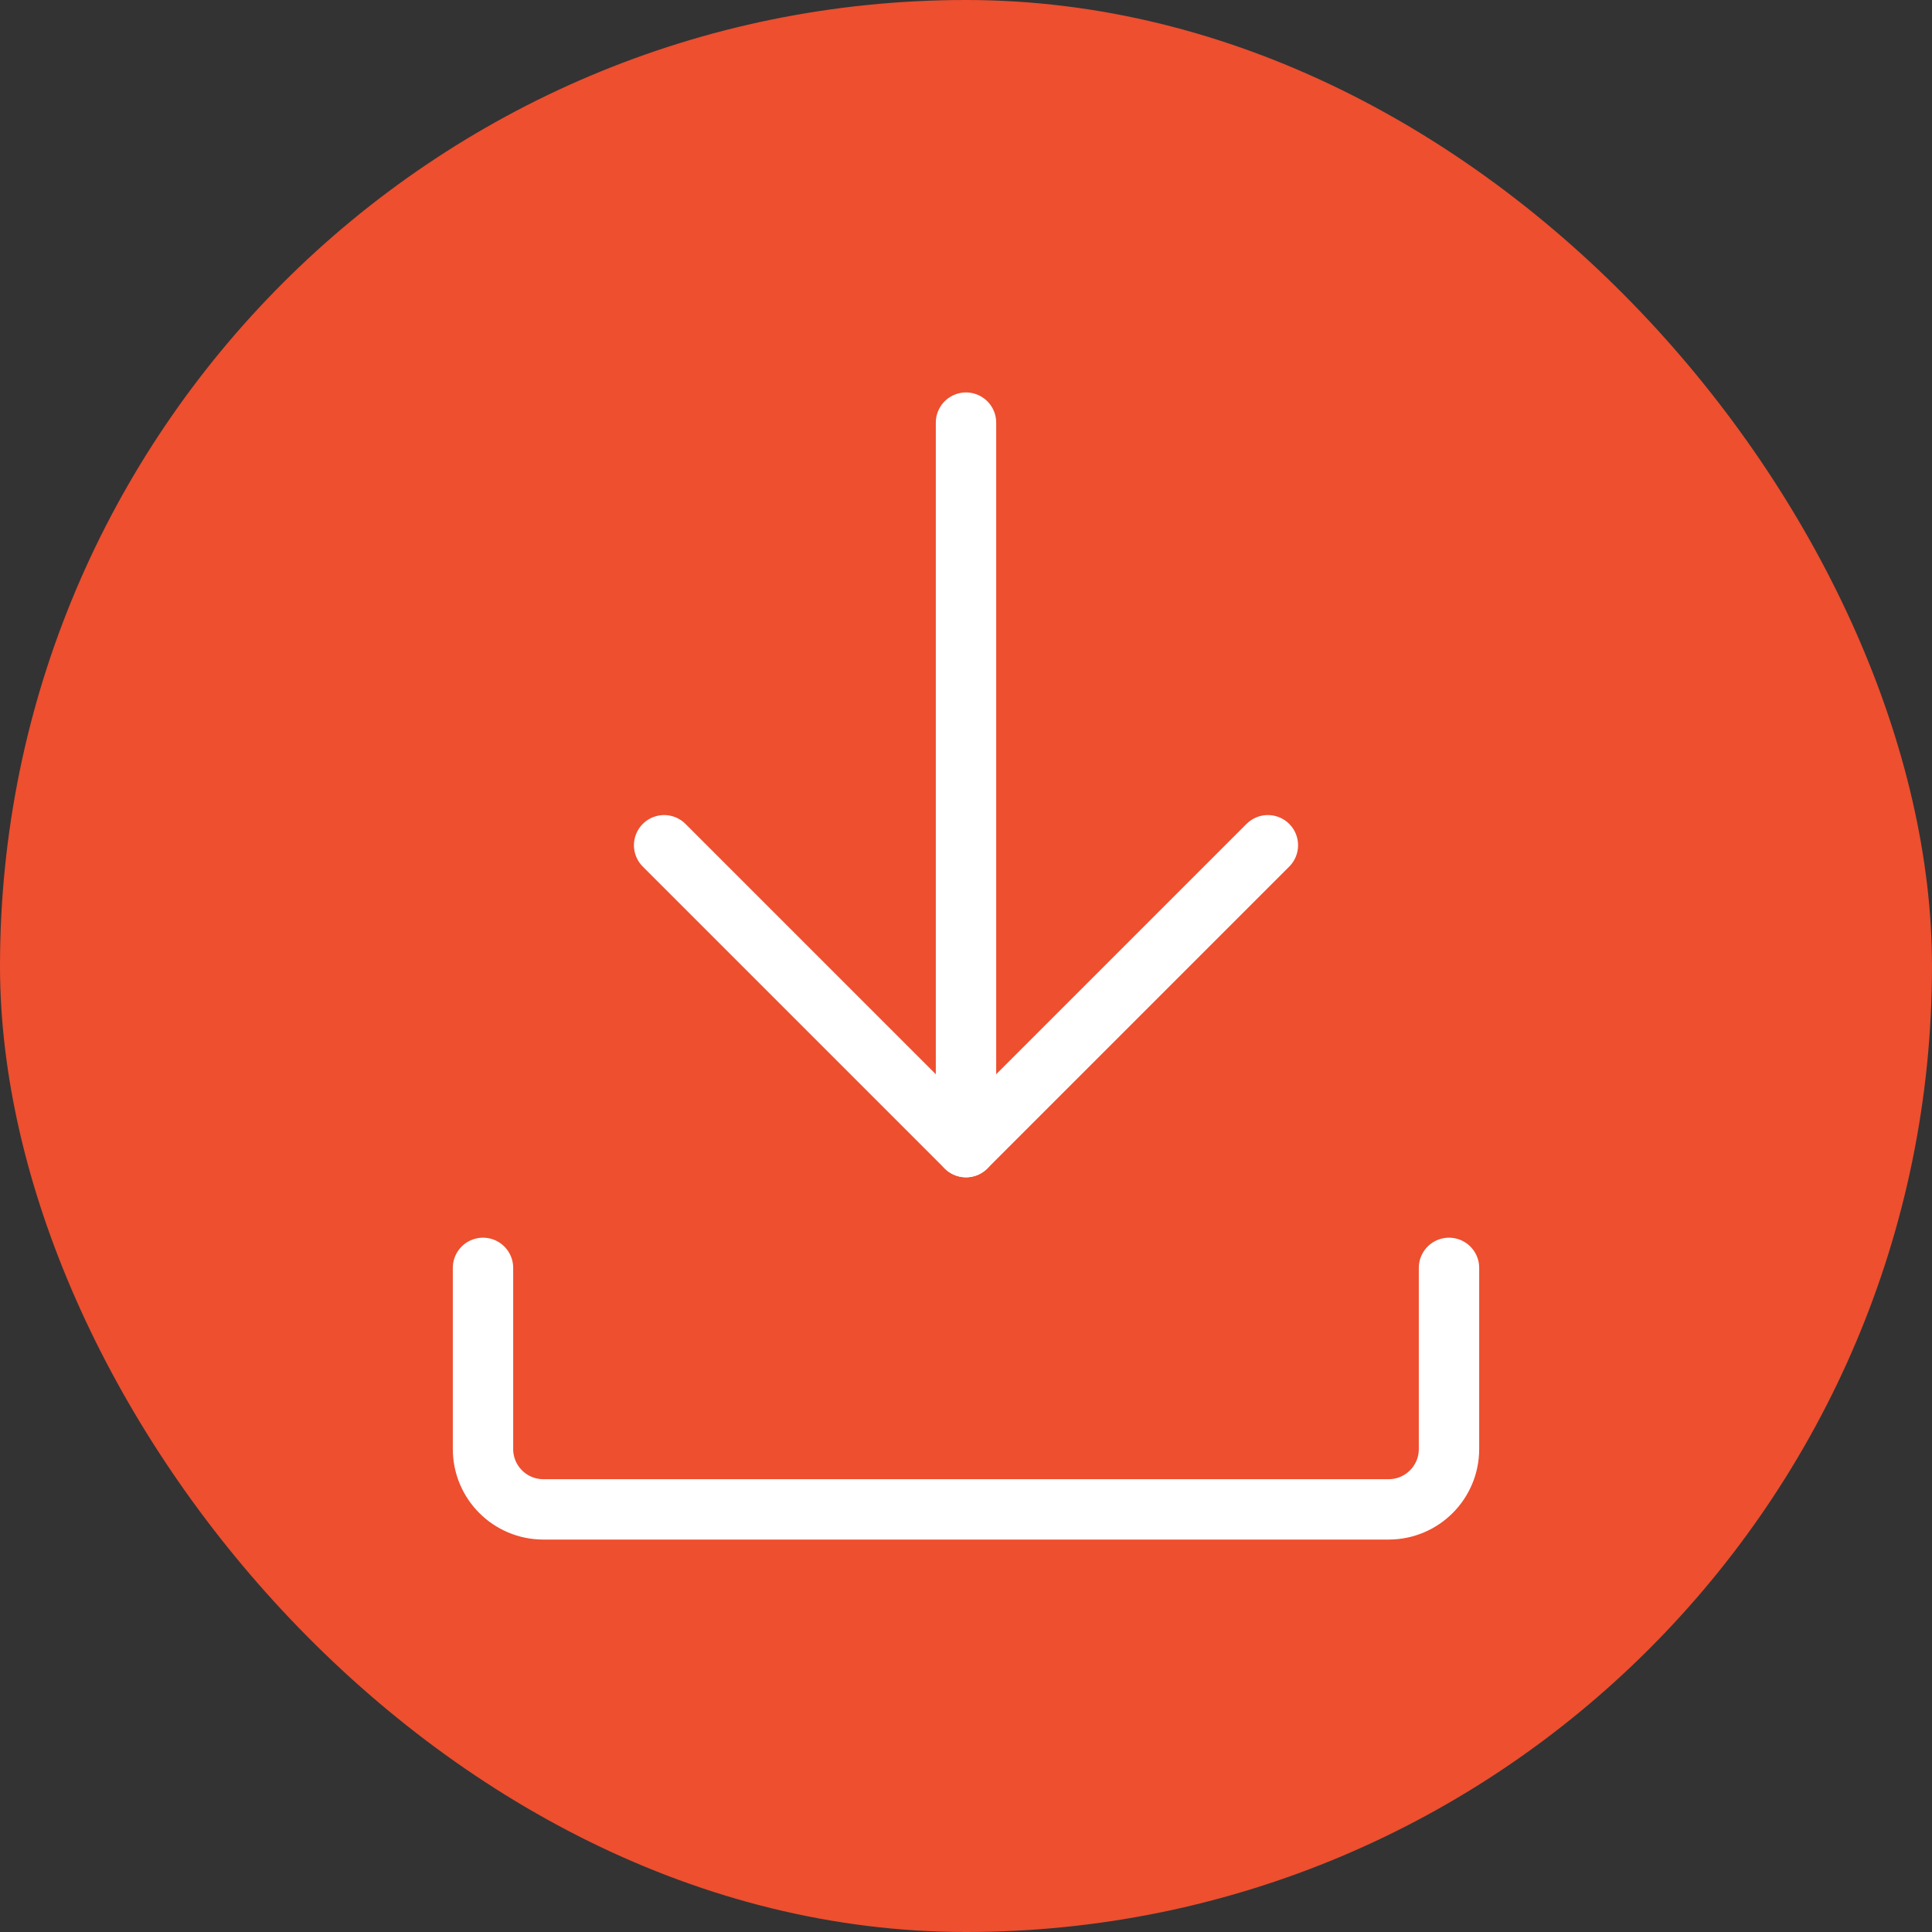
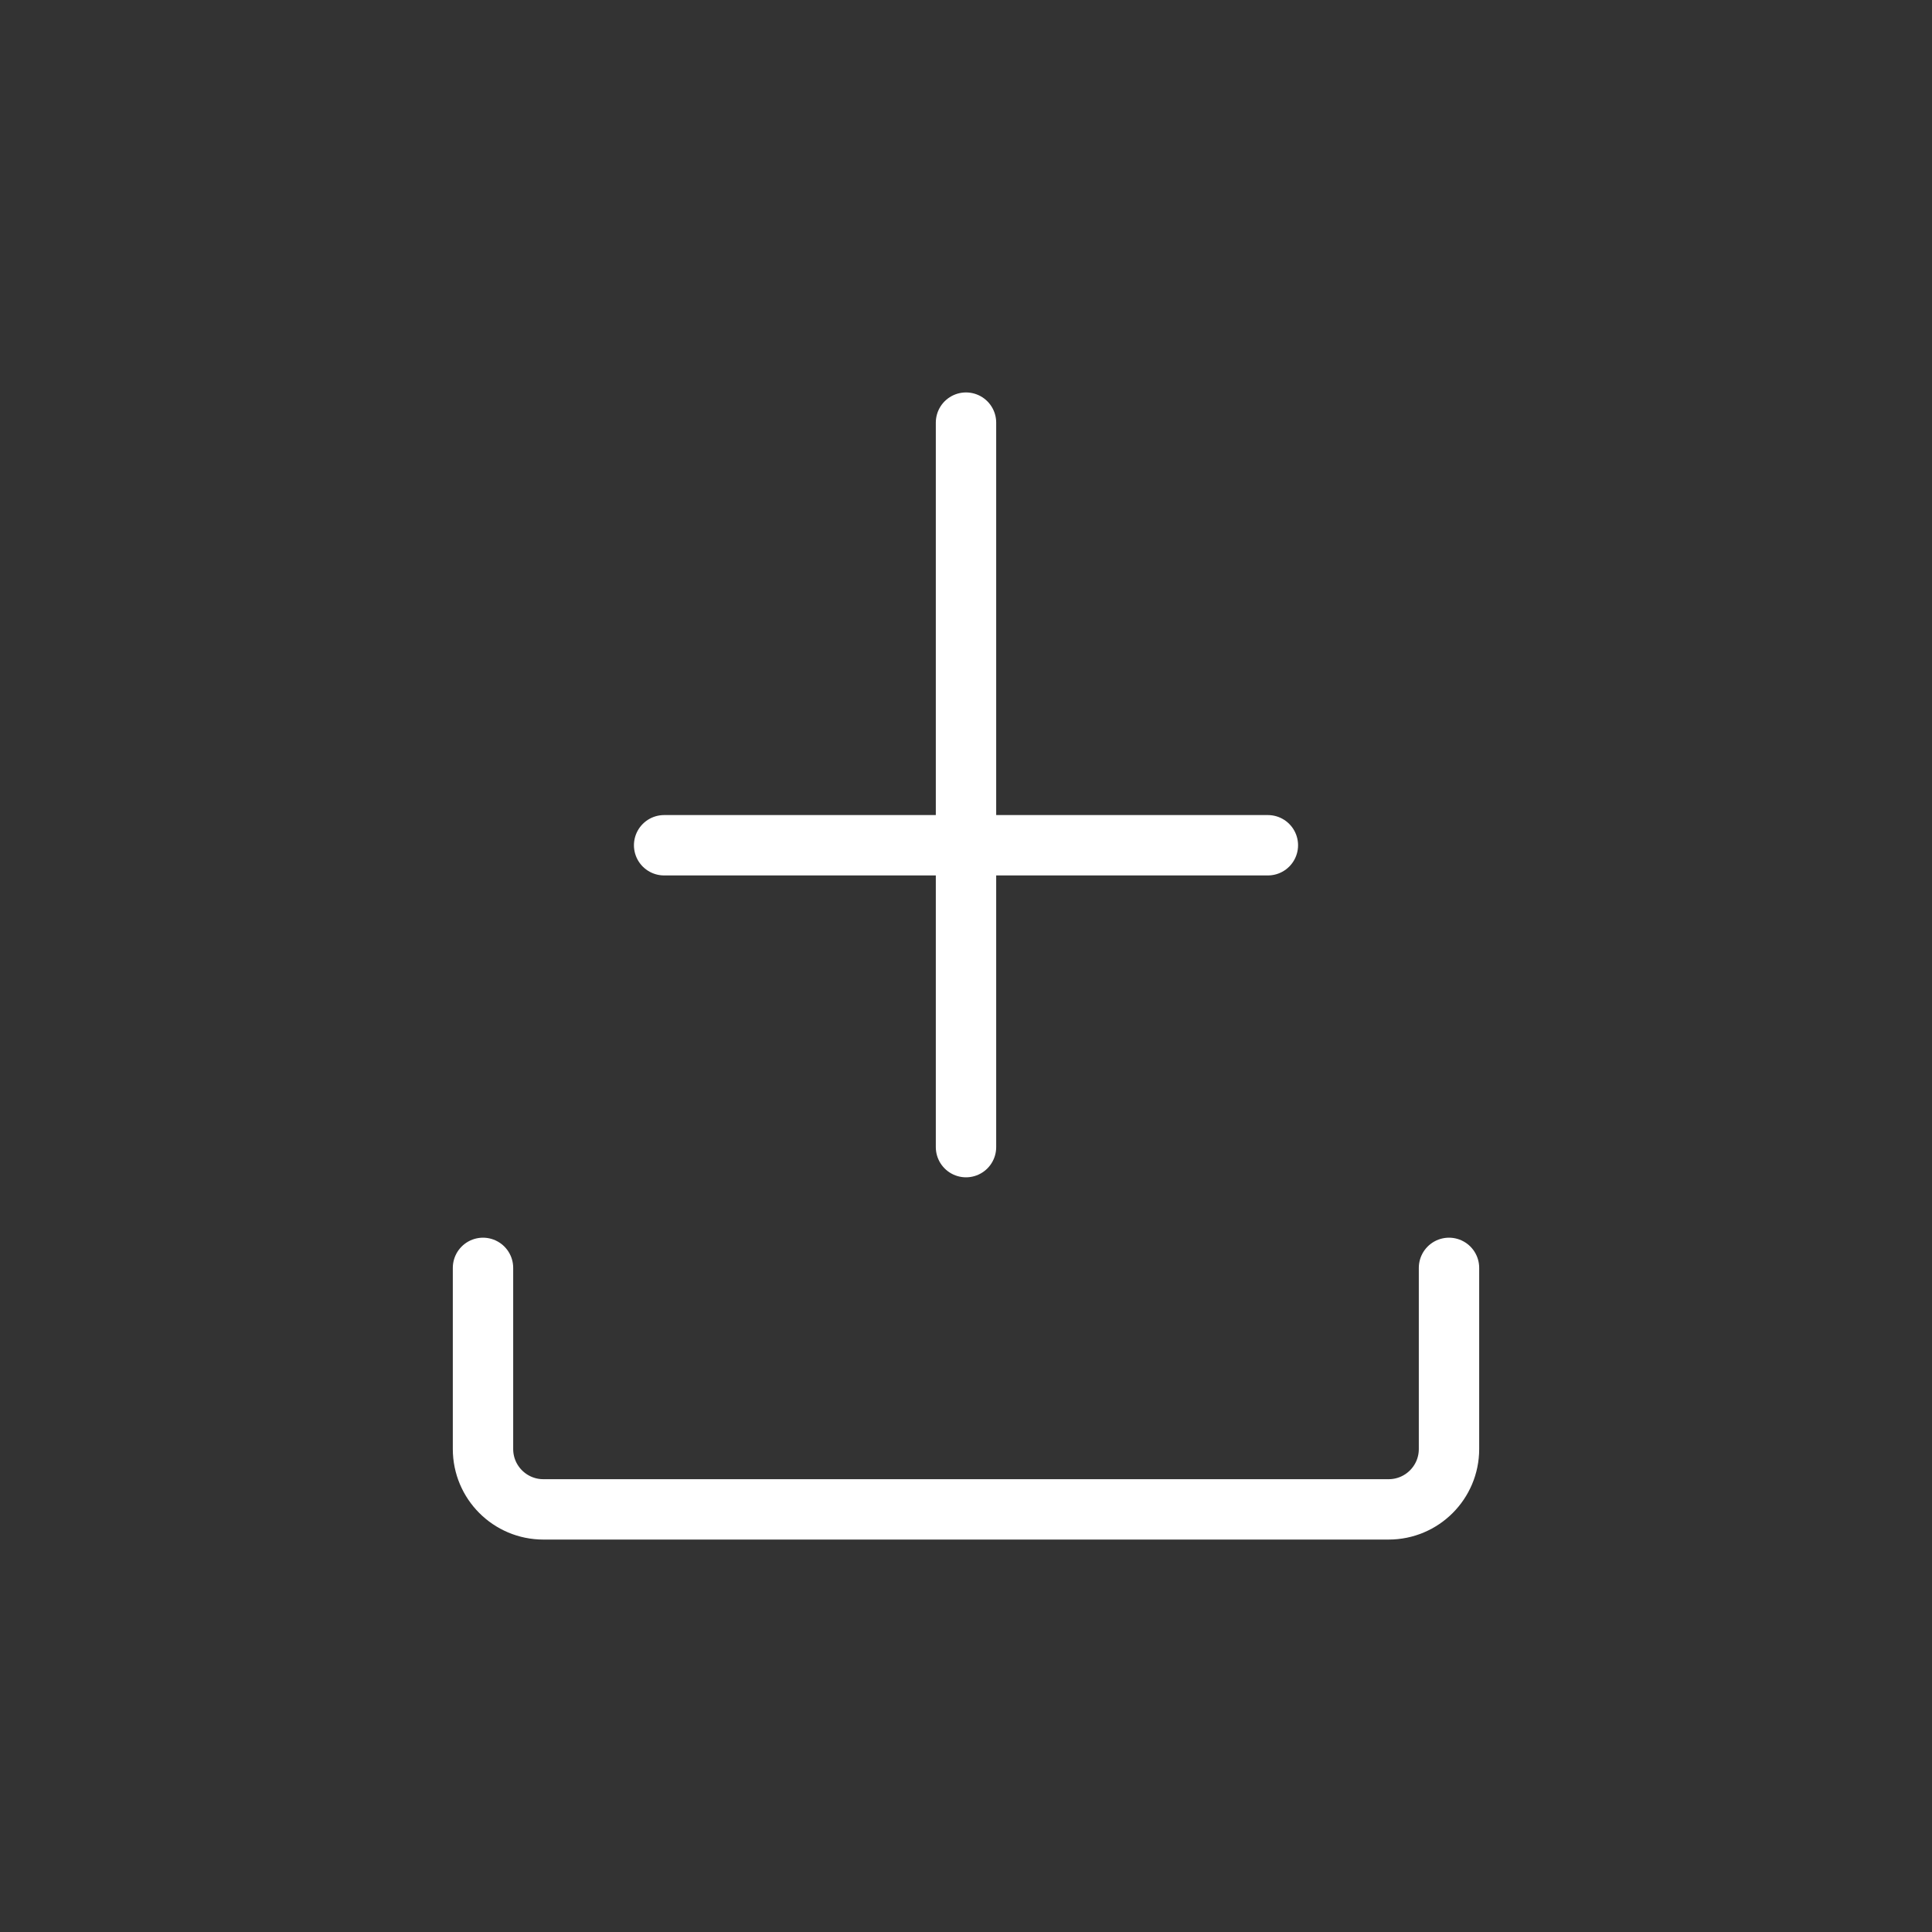
<svg xmlns="http://www.w3.org/2000/svg" width="64" height="64" viewBox="0 0 64 64" fill="none">
  <rect x="0" y="0" width="64" height="64" fill="#333333" stroke="none" />
-   <rect width="64" height="64" rx="32" fill="#ED4F2F" />
  <path d="M48 42V48C48 49.105 47.105 50 46 50H18C16.895 50 16 49.105 16 48V42" stroke="white" stroke-width="2" stroke-linecap="round" stroke-linejoin="round" />
  <path d="M32 14V38" stroke="white" stroke-width="2" stroke-linecap="round" stroke-linejoin="round" />
-   <path d="M42 28L32 38L22 28" stroke="white" stroke-width="2" stroke-linecap="round" stroke-linejoin="round" />
+   <path d="M42 28L22 28" stroke="white" stroke-width="2" stroke-linecap="round" stroke-linejoin="round" />
</svg>